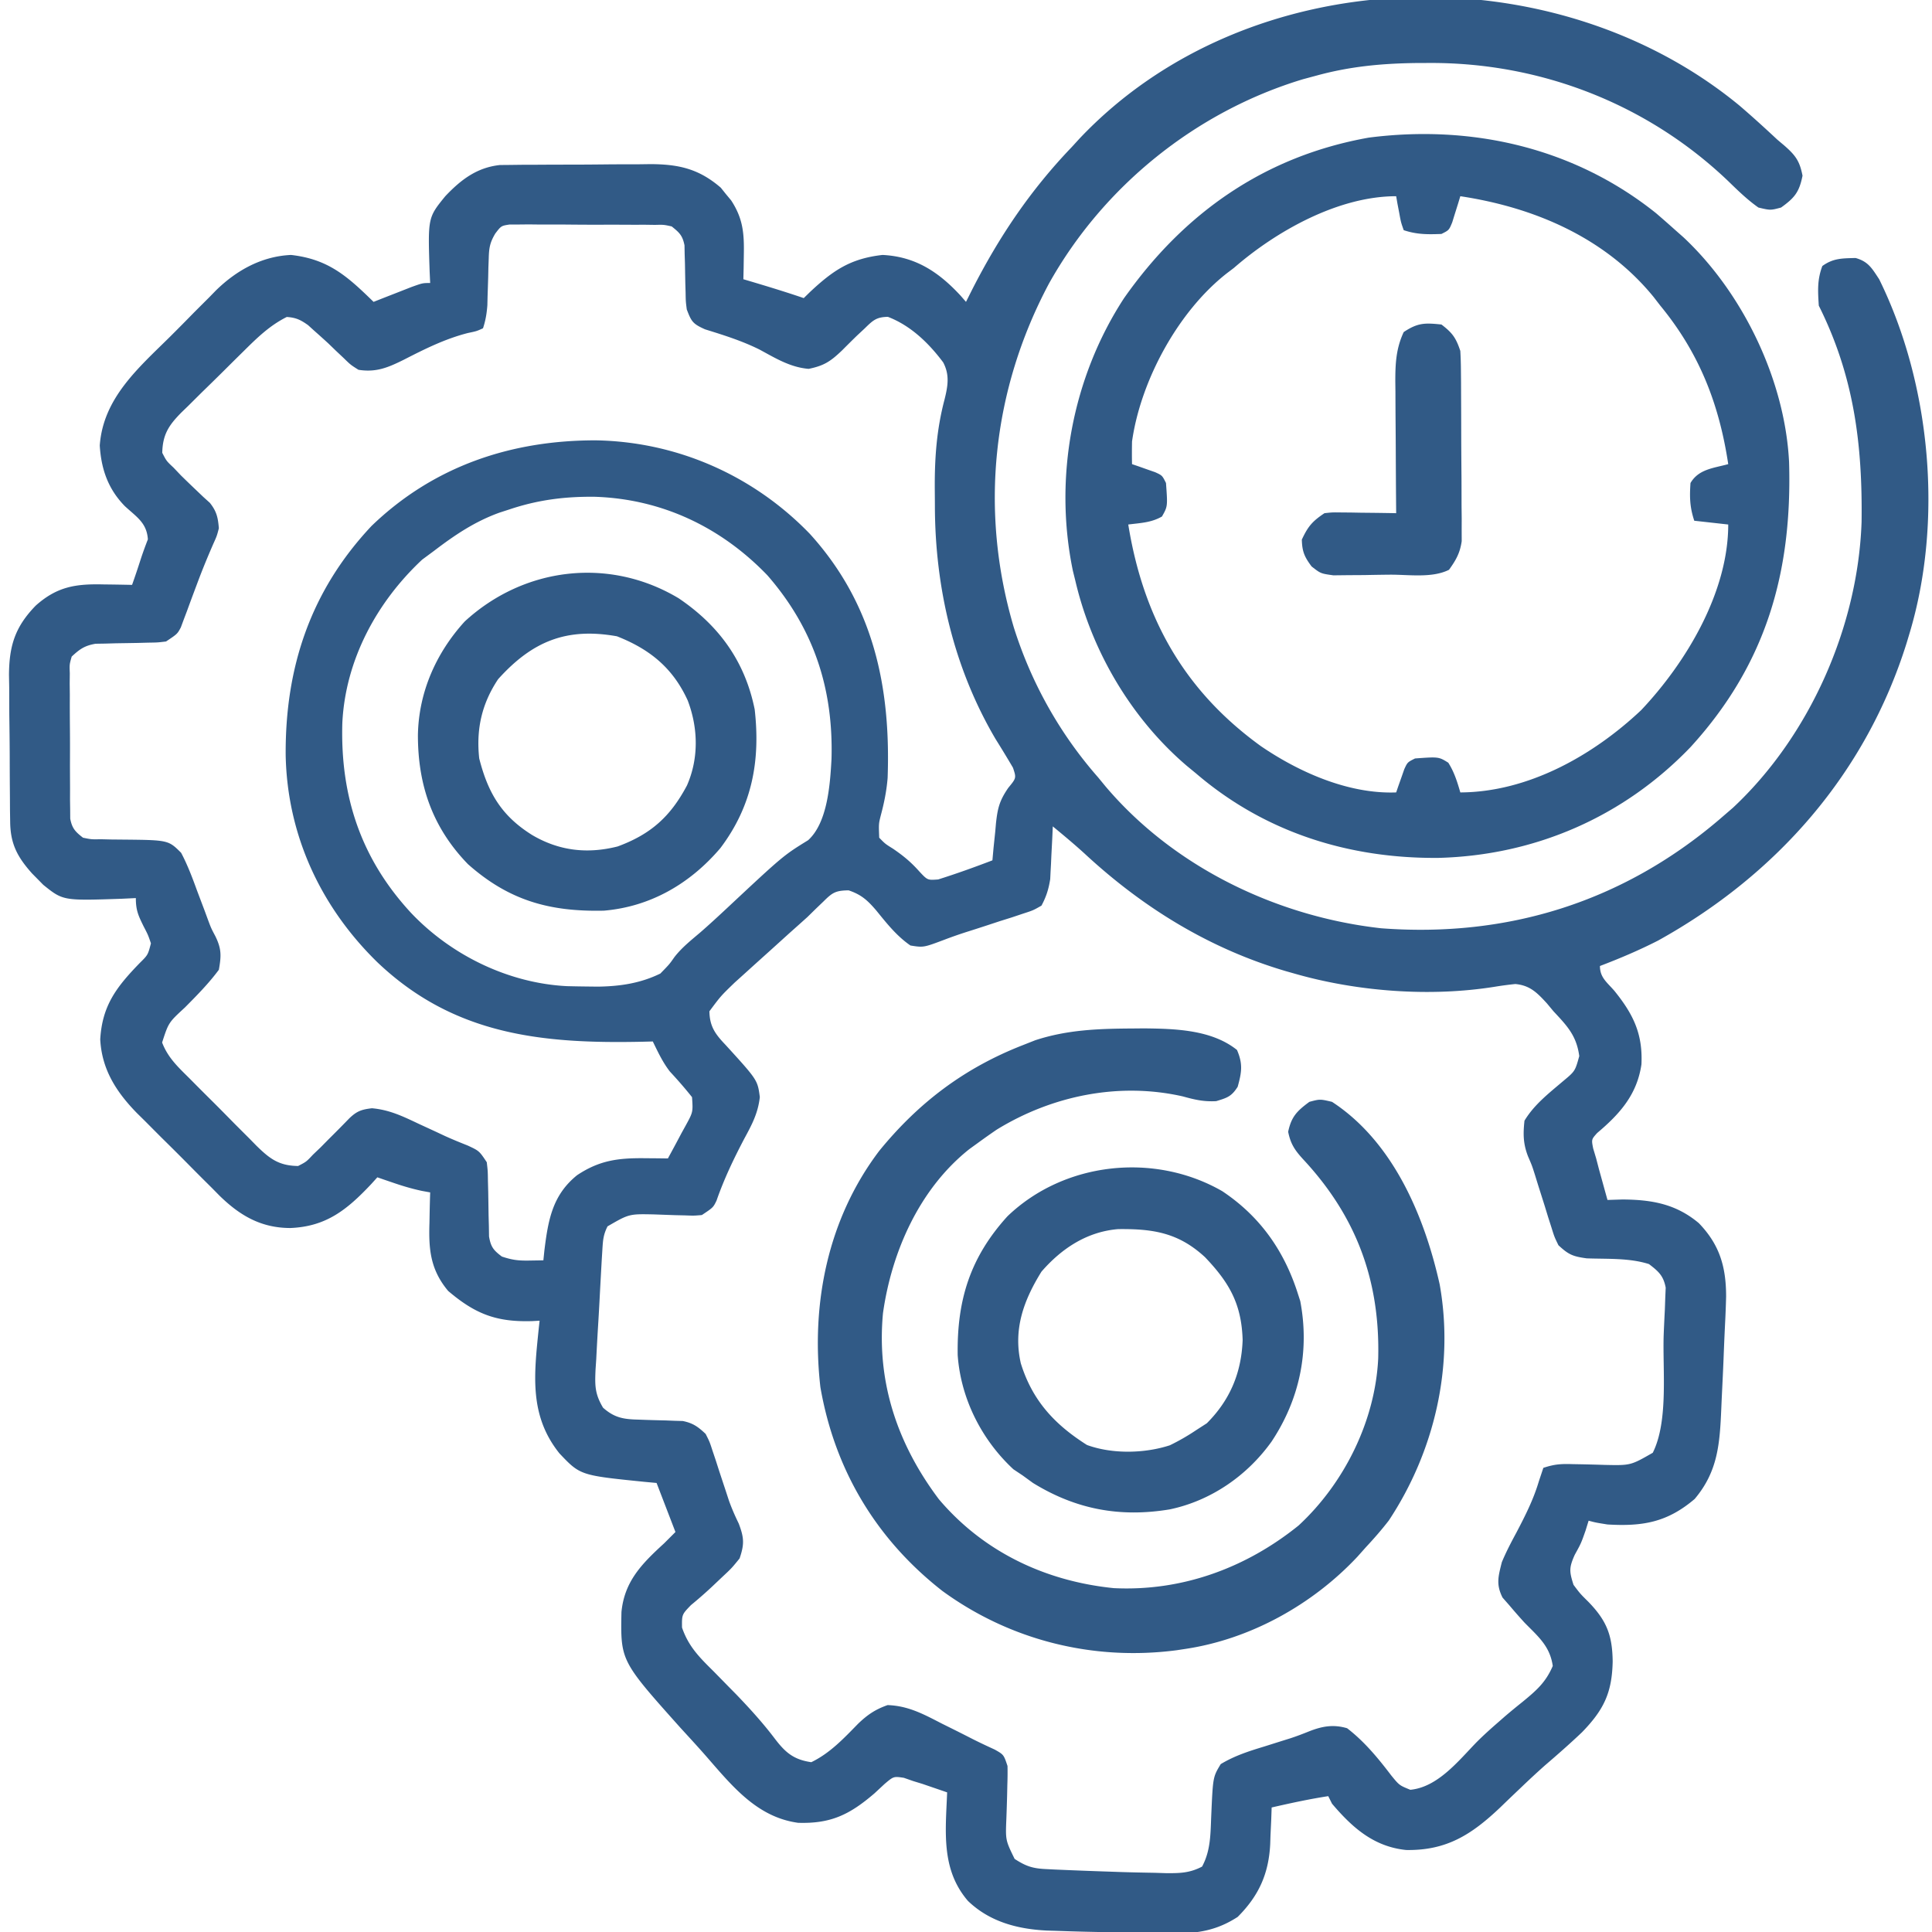
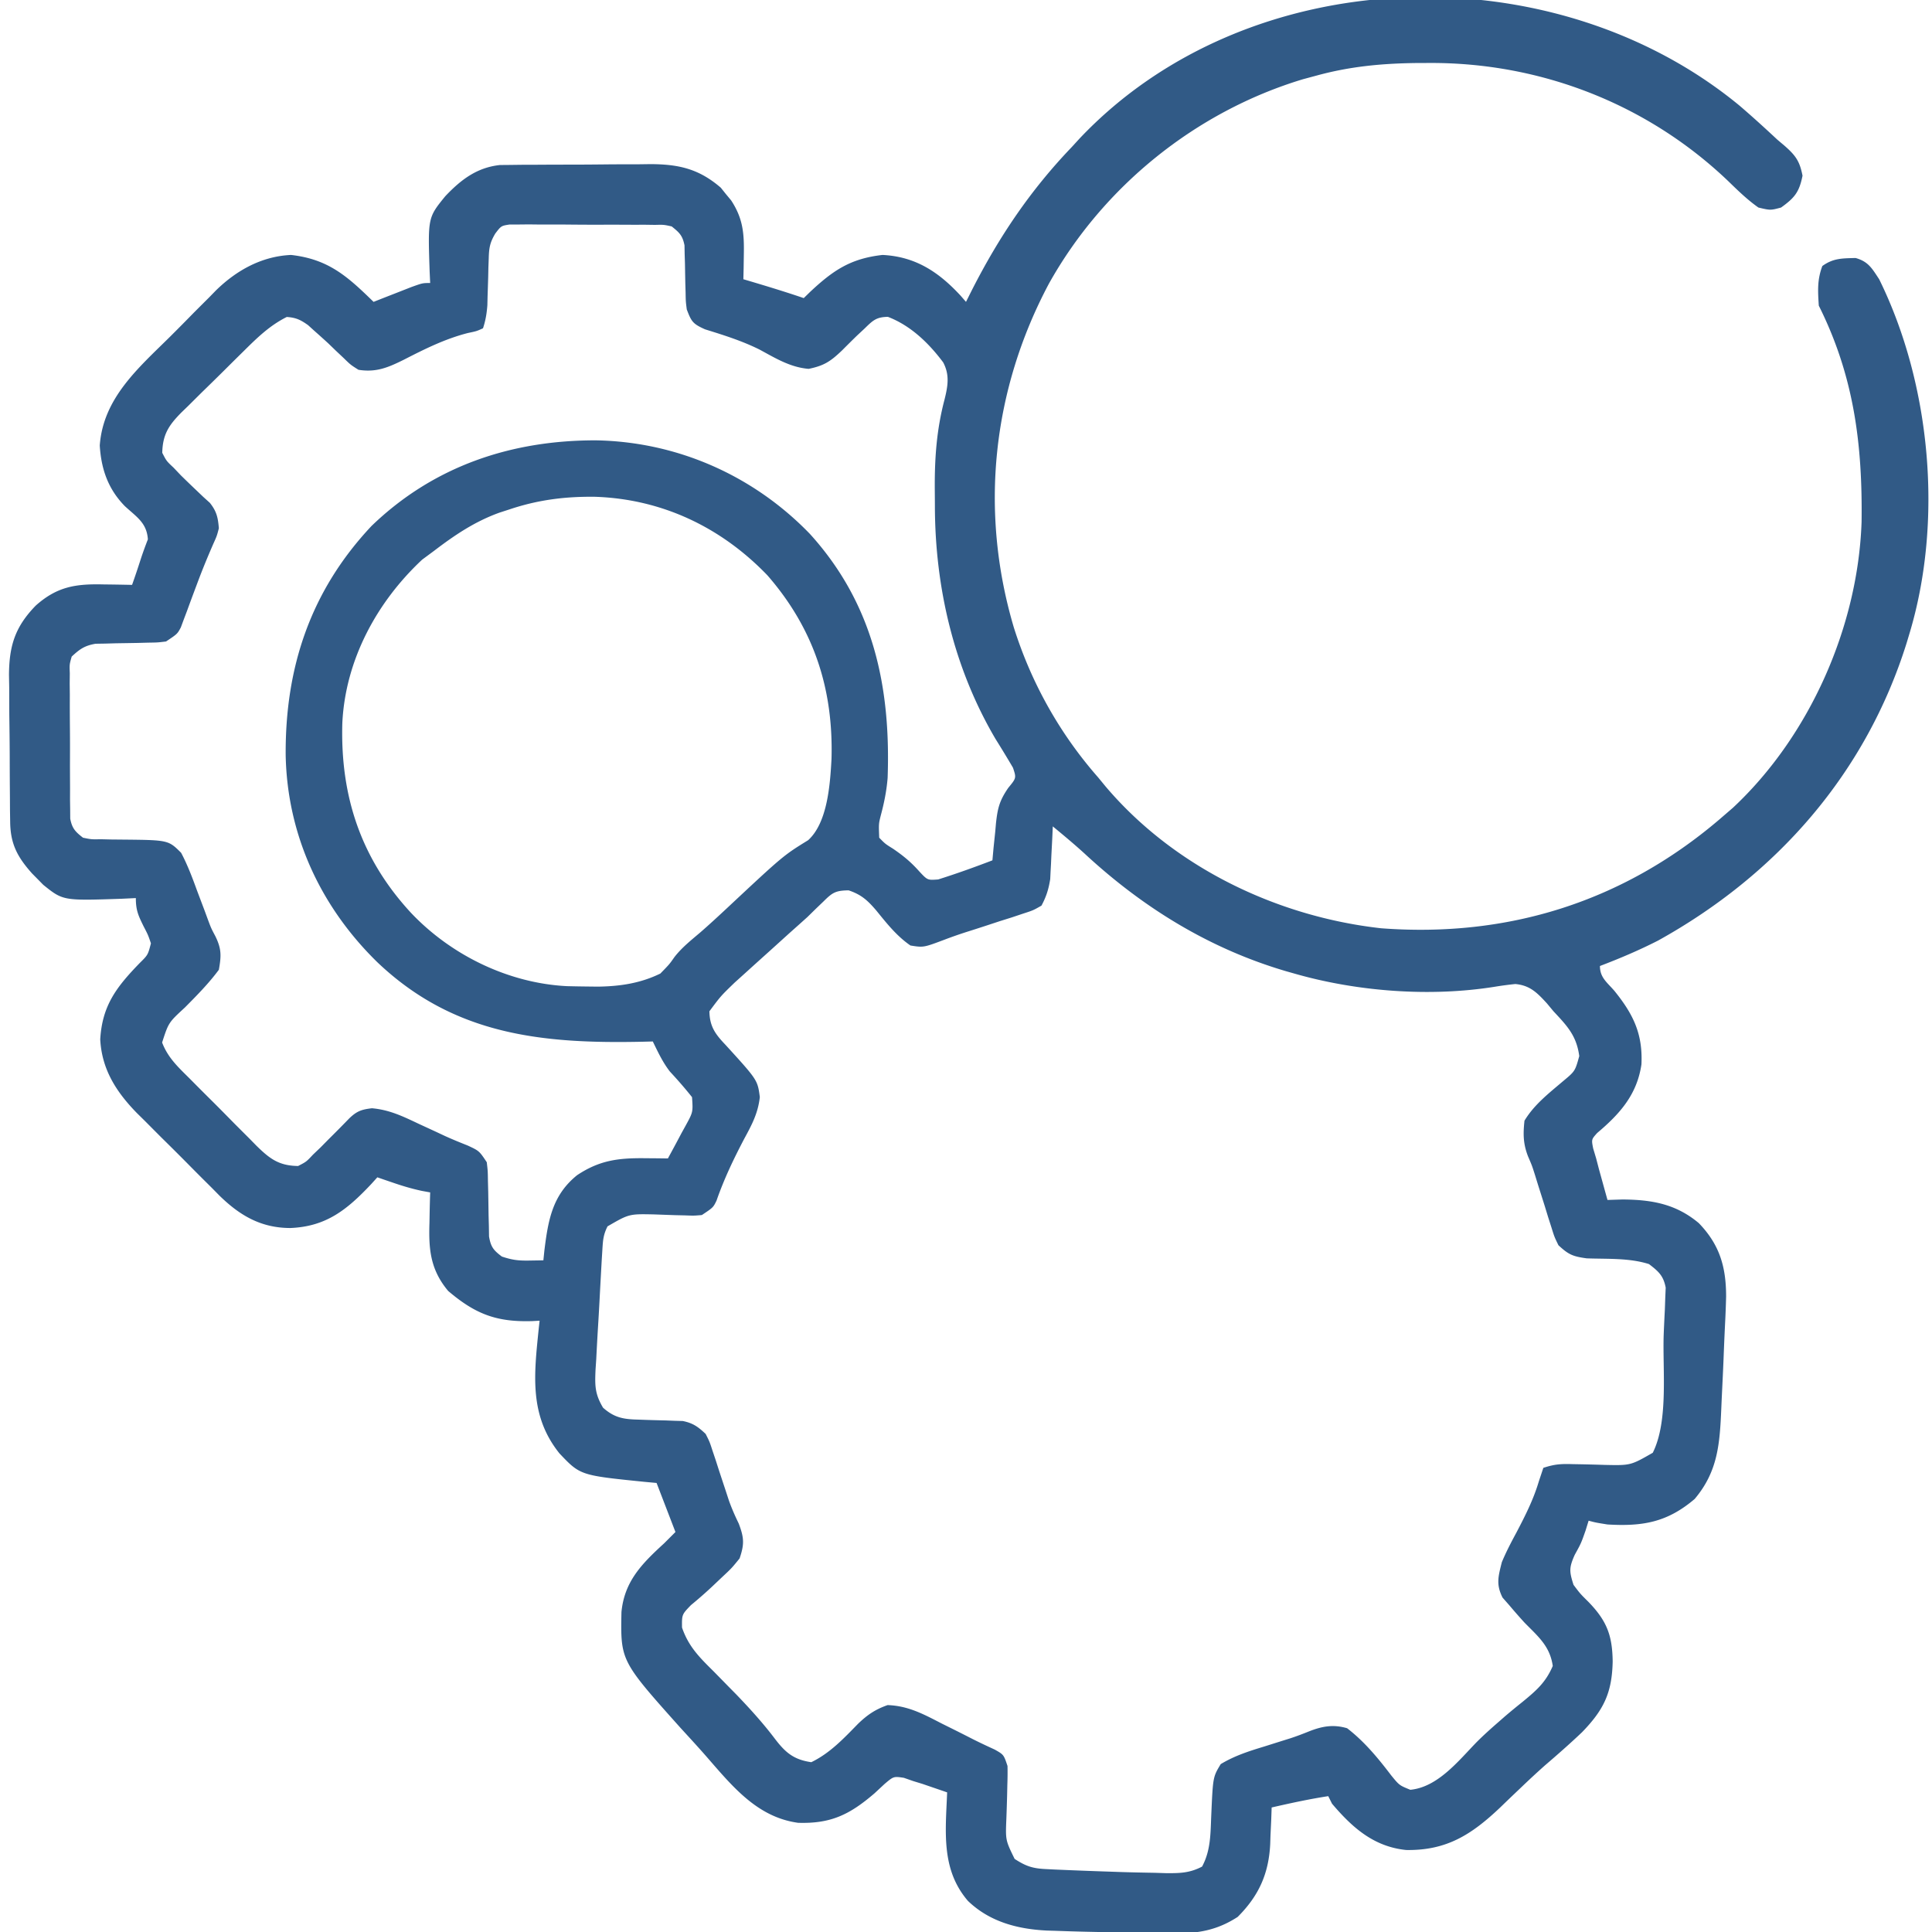
<svg xmlns="http://www.w3.org/2000/svg" width="512" height="512" fill="#315A86">
  <path d="M461 28c3.411 2.923 6.718 5.934 10 9l1.953 1.652c2.905 2.559 3.993 4.066 4.735 7.91-.872 4.357-2.095 5.86-5.688 8.438-2.813.75-2.813.75-6 0-2.929-2.06-5.437-4.508-8-7-21.395-20.443-49.74-31.458-79.25-31.313l-3.587.015c-9.082.122-17.389.909-26.163 3.298l-3.7.996c-28.347 8.56-52.929 28.366-67.346 54.21-15.027 28.27-18.391 60.21-9.32 90.94C273.242 180.862 280.827 194.423 291 206l2.008 2.441C311.135 229.813 338.348 242.906 366 246c33.543 2.537 63.944-6.966 89.553-28.752L457 216l2.262-1.95c20.356-19.034 33.113-47.986 34.074-75.679.269-20.674-2.019-38.737-11.336-57.371-.253-3.917-.438-6.831.938-10.5 2.89-2.102 5.306-2.028 8.808-2.129 3.371.94 4.353 2.746 6.254 5.629 13.737 27.897 17.007 64.179 8 94l-.715 2.377c-10.829 34.601-34.422 61.453-65.898 78.896C434.377 251.827 429.252 254 424 256c0 3.051 1.841 4.293 3.813 6.563 5.025 6.21 7.57 11.424 7.187 19.5-1.167 8.017-5.71 13.114-11.742 18.199-1.52 1.7-1.52 1.7-1.051 4.082L423 307l.754 2.895.808 2.918.817 2.957L426 318l3.938-.125c7.763.049 14.181 1.155 20.265 6.266 5.512 5.703 7.23 11.568 7.235 19.421a263.225 263.225 0 01-.28 7.305 785.81 785.81 0 00-.394 9.171c-.12 2.954-.26 5.906-.406 8.858a664.041 664.041 0 00-.2 4.423c-.403 9.241-.865 16.6-7.053 23.923-7.258 6.18-13.74 7.312-23.105 6.758-3.125-.5-3.125-.5-5-1l-.813 2.625C419 409 419 409 417.313 412.063c-1.532 3.428-1.432 4.425-.312 7.937 1.758 2.343 1.758 2.343 3.938 4.5 4.844 4.994 6.354 8.843 6.437 15.813-.17 8.341-2.386 12.83-8.125 18.75-3.178 3.015-6.457 5.902-9.785 8.75a227.757 227.757 0 00-6.024 5.562l-1.96 1.863a602.98 602.98 0 00-3.85 3.7c-7.639 7.258-14.264 11.505-24.979 11.332-8.565-.87-14.249-5.902-19.652-12.27l-1-2c-5.055.778-10.017 1.86-15 3l-.113 3.254c-.066 1.436-.132 2.872-.2 4.308l-.068 2.135c-.397 7.828-2.98 13.664-8.619 19.303-7.143 4.644-13.389 4.515-21.75 4.313l-3.882-.054c-3.79-.062-7.579-.156-11.368-.259l-3.156-.067c-2.7-.062-5.396-.146-8.094-.245l-2.32-.068c-7.81-.386-15.176-2.33-20.922-7.862-7.177-8.367-5.911-18.372-5.508-28.758-1.394-.483-2.79-.961-4.188-1.438l-2.355-.808L242 472l-2.473-.863c-2.699-.403-2.699-.403-5.105 1.629l-2.672 2.484c-6.566 5.635-11.544 8.09-20.25 7.813-11.299-1.552-17.952-10.371-25.08-18.459-2.008-2.269-4.062-4.494-6.107-6.729-15.869-17.75-15.869-17.75-15.622-30.652.785-8.197 5.46-12.862 11.309-18.223l3-3-5-13-3.219-.297c-17.007-1.725-17.007-1.725-22.515-7.531-8.087-10.089-6.731-20.933-5.485-33.188L143 350l-1.906.105c-9.504.301-15.117-1.849-22.332-7.996-4.712-5.642-5.185-10.995-4.95-18.046l.042-2.362c.034-1.9.088-3.8.146-5.701l-2.2-.402c-2.626-.56-5.075-1.29-7.612-2.16l-2.395-.817L100 312l-1.652 1.828c-6.37 6.751-11.891 11.231-21.41 11.61-7.798-.014-13.382-3.319-18.773-8.578l-2.024-2.055-2.157-2.142a777.044 777.044 0 01-4.467-4.494 744.815 744.815 0 00-6.826-6.794c-1.456-1.46-2.91-2.92-4.363-4.383l-2.049-2.018c-5.468-5.604-9.3-11.548-9.717-19.536.528-8.975 4.29-13.86 10.477-20.239 2.156-2.126 2.156-2.126 2.961-5.199-.756-2.224-.756-2.224-1.938-4.5C36.651 242.629 36 241.25 36 238l-3.656.176c-15.634.532-15.634.532-20.871-3.68L10 233l-1.504-1.527c-3.903-4.37-5.734-7.834-5.802-13.665l-.049-3.137-.016-3.374c-.01-1.152-.018-2.304-.027-3.49-.015-2.438-.024-4.876-.028-7.313-.011-3.716-.06-7.43-.111-11.146-.01-2.371-.017-4.743-.022-7.114l-.059-3.35c.045-7.785 1.63-12.788 7.096-18.402 5.609-5.001 10.523-5.777 17.834-5.607l2.245.027c1.814.024 3.629.06 5.443.098a221.69 221.69 0 002.234-6.629c.592-1.831 1.258-3.639 1.953-5.434-.28-4.383-2.98-5.924-6.105-8.808-4.435-4.535-6.262-9.795-6.645-16.066.896-12.545 10.195-20.505 18.636-28.842a588.826 588.826 0 006.273-6.338c1.355-1.356 2.713-2.71 4.072-4.063l1.85-1.897c5.458-5.315 12.099-9.007 19.857-9.36C87.019 68.68 92.038 73.195 99 80l2.773-1.094 3.602-1.406 3.586-1.406C112 75 112 75 114 75l-.14-3c-.477-14.316-.477-14.316 4.14-20 4.127-4.352 8.345-7.606 14.484-8.267l2.638-.024 3.015-.038 3.226-.007 3.352-.02c2.337-.01 4.675-.015 7.012-.015 3.562-.004 7.123-.04 10.685-.078 2.275-.006 4.55-.01 6.826-.012l3.208-.043c7.457.045 12.774 1.242 18.577 6.25l1.352 1.691 1.398 1.684c3.082 4.72 3.457 8.594 3.352 14.191l-.055 3.801L197 74l1.977.586c4.7 1.4 9.381 2.826 14.023 4.414l1.688-1.645c6.165-5.78 10.775-8.843 19.187-9.793 8.769.43 14.918 4.538 20.727 10.829L256 80l1.617-3.227C264.794 62.695 273.045 50.443 284 39l2.07-2.262C330.844-10.596 411.607-12.734 461 28zM131.25 61.898c-1.408 2.367-1.654 3.775-1.727 6.508l-.093 2.504-.055 2.59c-.051 1.698-.106 3.396-.164 5.094l-.053 2.271c-.16 2.173-.467 4.068-1.158 6.135-1.688.766-1.688.766-4 1.25-6.058 1.55-11.395 4.216-16.934 7.058C102.92 97.364 99.737 98.752 95 98c-2.09-1.32-2.09-1.32-3.938-3.125l-2.042-1.922L87 91a263.73 263.73 0 00-3.75-3.375l-1.61-1.46C79.65 84.751 78.45 84.171 76 84c-4.514 2.256-7.816 5.478-11.36 8.988l-1.787 1.76c-1.24 1.226-2.477 2.454-3.71 3.684a781.84 781.84 0 01-5.702 5.59c-1.205 1.196-2.41 2.393-3.613 3.591-.57.55-1.14 1.1-1.726 1.668C44.72 112.7 43.11 115.137 43 120c1.12 2.179 1.12 2.179 3 3.938l1.945 2.046a339.775 339.775 0 004.047 3.907l1.883 1.797 1.742 1.574c1.794 2.254 2.147 3.88 2.383 6.738-.531 2.043-.531 2.043-1.5 4.188-1.497 3.437-2.917 6.88-4.223 10.394l-.918 2.45c-.609 1.63-1.212 3.263-1.808 4.898l-.867 2.289-.764 2.06C47 168 47 168 44 170c-2.205.271-2.205.271-4.746.309l-2.787.076c-1.932.035-3.865.066-5.797.094l-2.791.08-2.545.04c-2.903.499-4.183 1.403-6.334 3.401-.595 2.082-.595 2.082-.502 4.424l-.028 2.7.034 2.907-.005 2.993c.002 2.088.014 4.176.034 6.264.03 3.2.021 6.398.008 9.599.006 2.027.015 4.054.025 6.082l-.008 2.907.038 2.7.016 2.375c.487 2.571 1.341 3.465 3.388 5.049 2.233.454 2.233.454 4.71.406l2.774.067 2.891.027c12.229.117 12.229.117 15.625 3.5 1.699 3.208 2.95 6.53 4.188 9.938.68 1.8 1.36 3.602 2.042 5.402l.888 2.418c.843 2.249.843 2.249 1.95 4.338 1.647 3.364 1.593 5.177.932 8.904-2.693 3.633-5.82 6.793-9 10-4.328 3.989-4.328 3.989-6.038 9.274 1.535 4.032 4.238 6.517 7.268 9.523l1.904 1.922a761.104 761.104 0 004.002 3.993c2.043 2.03 4.06 4.08 6.077 6.136 1.296 1.297 2.593 2.592 3.892 3.886l1.82 1.86c3.513 3.437 5.917 5.34 11.075 5.406 2.179-1.12 2.179-1.12 3.938-3l2.035-1.945L87 302l1.996-1.992a294.927 294.927 0 003.559-3.625c2.012-1.925 3.23-2.358 6.011-2.684 4.638.406 8.198 2.136 12.371 4.113l4.653 2.145 2.25 1.057c2.013.919 4.045 1.744 6.101 2.56C127 305 127 305 129 308c.271 2.313.271 2.313.309 5l.076 2.938c.035 2.041.066 4.083.094 6.125l.08 2.937.04 2.688c.481 2.776 1.174 3.635 3.401 5.312 2.75.917 4.36 1.109 7.188 1.063L144 334l.262-2.563c1-8.072 2.106-14.696 8.668-19.996 5.895-3.926 10.827-4.575 17.882-4.503l3.52.027L177 307a485.172 485.172 0 003.625-6.75l1.063-1.922c1.979-3.617 1.979-3.617 1.707-7.57-1.869-2.355-3.817-4.577-5.86-6.781-1.927-2.482-3.16-5.16-4.535-7.977l-2.5.063c-26.746.59-50.157-1.692-70.5-21.063-15.082-14.737-23.886-33.772-24.293-54.892-.152-23.23 6.573-43.516 22.75-60.721 16.454-15.876 37.074-22.77 59.63-22.69 21.445.413 41.6 9.327 56.529 24.778 16.837 18.553 21.476 40.467 20.613 64.696-.276 3.407-.92 6.599-1.805 9.896-.567 2.254-.567 2.254-.424 5.933 1.574 1.62 1.574 1.62 3.688 2.938 2.762 1.903 4.667 3.459 6.937 6 2.181 2.336 2.181 2.336 5 2.125 4.853-1.528 9.623-3.245 14.375-5.063l.297-3.29.453-4.335.188-2.16c.441-4.014.909-5.992 3.265-9.426 2.15-2.614 2.15-2.614 1.246-5.34a315.256 315.256 0 00-4.637-7.636c-10.998-18.697-15.99-40-16.055-61.562a654.737 654.737 0 00-.027-4.16c-.072-8.39.43-16.062 2.583-24.216.866-3.515 1.418-6.504-.366-9.851-3.837-5.123-8.608-9.747-14.642-12.055-3.085.042-3.995.959-6.18 3.094l-2.086 1.945a337.516 337.516 0 00-3.828 3.797c-3.021 2.883-4.711 4.093-8.899 4.945-4.848-.382-8.793-2.817-13-5.098-4.67-2.33-9.5-3.83-14.476-5.379-3.263-1.465-3.6-2.045-4.836-5.273-.271-2.15-.271-2.15-.309-4.441l-.076-2.518c-.035-1.74-.066-3.48-.094-5.219l-.08-2.513-.04-2.288c-.516-2.604-1.34-3.375-3.401-5.021-2.09-.459-2.09-.459-4.424-.404l-2.7-.038-2.907.008-2.993-.015a875.728 875.728 0 00-6.264.003c-3.2.008-6.399-.02-9.599-.052-2.027-.002-4.054-.001-6.082.002l-2.907-.034-2.7.028h-2.375c-2.229.346-2.229.346-3.8 2.4zM135 135l-2.605.844c-6.558 2.358-11.88 5.947-17.395 10.156l-3.125 2.313c-12.071 11.284-20.327 26.606-21.152 43.238C90.15 210.968 95.633 227.596 109 242c10.648 11.205 25.82 18.561 41.234 19.34 1.86.047 3.719.08 5.578.098l2.641.03c5.842-.08 11.25-.879 16.547-3.468 2.42-2.484 2.42-2.484 3.723-4.352 1.97-2.542 4.41-4.46 6.851-6.539 2.407-2.093 4.74-4.247 7.07-6.425 14.911-13.937 14.911-13.937 21.524-18.024 5.143-4.66 5.816-14.787 6.187-21.453.541-18.589-4.641-34.57-16.988-48.746-12.284-12.77-27.977-20.229-45.723-20.81-7.916-.094-15.097.815-22.644 3.349zm144 84l-.148 3.324-.227 4.363c-.03.722-.062 1.443-.094 2.186l-.117 2.139-.095 1.952c-.416 2.656-1.041 4.658-2.319 7.036-2.196 1.254-2.196 1.254-4.91 2.133l-3.002 1.004-3.15.988-3.069 1.012c-2.003.658-4.01 1.305-6.022 1.938a117.175 117.175 0 00-5.425 1.904c-5.677 2.14-5.677 2.14-9.145 1.587-3.666-2.521-6.3-5.89-9.084-9.31-2.303-2.682-3.929-4.167-7.306-5.307-3.418.06-4.251.55-6.637 2.926l-2.063 1.977L214 243a807.97 807.97 0 01-4.75 4.25L204 252l-1.552 1.395a1751.575 1751.575 0 00-4.823 4.355l-2.96 2.672c-3.65 3.529-3.65 3.529-6.665 7.578.073 4.014 1.54 6.035 4.25 8.875 8.512 9.337 8.512 9.337 9.113 13.852-.473 4.268-2.083 7.287-4.113 11.023-2.825 5.38-5.364 10.675-7.363 16.43C189 320 189 320 186 322c-2.097.18-2.097.18-4.492.09l-2.637-.06c-1.823-.062-3.646-.127-5.469-.196-6.687-.145-6.687-.145-12.402 3.166-1.11 2.22-1.21 3.629-1.36 6.095l-.16 2.56c-.217 3.864-.431 7.728-.63 11.593a675.897 675.897 0 01-.352 6.113 764.175 764.175 0 00-.486 8.815l-.186 2.753c-.183 4.218-.215 6.416 1.986 10.123 2.991 2.663 5.414 3.064 9.278 3.159l2.377.086c1.643.052 3.286.096 4.93.133l2.38.093 2.164.06c2.708.548 4.056 1.526 6.059 3.417 1.05 2.065 1.05 2.065 1.816 4.422.29.861.58 1.722.877 2.61l.87 2.718c.582 1.766 1.166 3.532 1.753 5.297l.84 2.572c.757 2.135 1.635 4.11 2.621 6.147 1.42 3.754 1.517 5.45.223 9.234-2.11 2.598-2.11 2.598-4.75 5.063l-2.61 2.472a114.844 114.844 0 01-5.53 4.836c-2.413 2.501-2.413 2.501-2.368 5.945 1.724 5.047 4.64 7.917 8.383 11.622 1.316 1.34 2.632 2.683 3.945 4.027l1.972 2c3.613 3.754 7.141 7.632 10.285 11.79 2.825 3.704 4.997 5.563 9.673 6.245 4.941-2.387 8.576-6.272 12.363-10.148 2.49-2.407 4.587-3.834 7.86-4.985 5.492.193 9.51 2.396 14.34 4.883l2.787 1.383c1.773.882 3.54 1.774 5.303 2.678 1.955.99 3.943 1.918 5.937 2.83C266 465 266 465 267 468c.036 1.655.015 3.31-.043 4.965l-.064 2.924a522.013 522.013 0 01-.196 6.086c-.234 5.697-.234 5.697 2.19 10.654 2.917 1.893 4.69 2.515 8.129 2.687l2.512.129c4.823.209 9.646.398 14.472.555l3.08.107c2.995.094 5.987.155 8.982.205l2.828.09c3.718.033 6.341-.002 9.669-1.734 2.336-4.324 2.228-8.824 2.441-13.668.443-10.076.443-10.076 2.504-13.492 3.628-2.192 7.391-3.406 11.433-4.633 1.593-.501 3.186-1.004 4.778-1.508l2.264-.707c1.64-.535 3.252-1.154 4.853-1.797 3.539-1.409 6.529-1.937 10.168-.863 4.588 3.531 8.198 7.914 11.688 12.5 2.145 2.628 2.145 2.628 5.062 3.813 7.241-.697 12.658-7.557 17.512-12.567 1.806-1.815 3.681-3.503 5.613-5.183l1.996-1.747c1.512-1.29 3.048-2.55 4.602-3.789 3.652-3.004 6.144-5.132 8.027-9.527-.754-5.28-3.863-7.788-7.5-11.5a153.763 153.763 0 01-4-4.563l-1.813-2.066c-1.758-3.51-1.131-5.6-.187-9.371 1.13-2.718 2.477-5.287 3.875-7.875 2.335-4.454 4.5-8.72 5.938-13.563L409 389c2.94-.98 4.663-1.081 7.71-.992l2.774.05c1.92.045 3.84.097 5.758.157 6.883.15 6.883.15 12.758-3.215 4.227-8.454 2.553-22.135 2.9-31.451.085-2.168.192-4.335.303-6.502l.11-3.172.113-2.633c-.602-3.171-1.893-4.3-4.426-6.242-5.235-1.67-11.053-1.318-16.504-1.523-3.71-.506-4.822-.99-7.496-3.477-1.065-2.189-1.065-2.189-1.852-4.71l-.89-2.774-.883-2.891c-.595-1.883-1.192-3.766-1.79-5.648-.256-.835-.514-1.67-.779-2.53-.788-2.495-.788-2.495-1.882-5.04-1.28-3.335-1.304-5.863-.924-9.407 2.552-4.253 6.448-7.26 10.195-10.45 3.216-2.677 3.216-2.677 4.325-6.675-.725-5.407-3.189-7.977-6.833-11.875l-1.744-2.098c-2.578-2.804-4.473-4.768-8.37-5.124a88.237 88.237 0 00-5.496.731c-17.15 2.736-36.454 1.27-53.077-3.509l-2.178-.617c-20.358-5.991-37.984-16.874-53.47-31.242-2.716-2.472-5.518-4.806-8.352-7.141z" />
-   <path d="M438.875 56.5A314.47 314.47 0 01444 61l2.14 1.89c15.775 14.781 26.902 37.877 27.983 59.57.862 29.195-6.072 53.589-26.123 75.54-17.766 18.501-41.212 28.682-66.79 29.351-23.72.208-45.98-6.739-64.21-22.351l-2.457-2.02C299.907 190.503 289.393 172.716 285 154l-.676-2.73c-5.116-24.676-.166-51.215 13.555-72.25 15.926-22.673 37.382-37.664 64.875-42.551 27.372-3.514 54.434 2.682 76.121 20.031zM327 71l-1.777 1.348C312.269 82.422 302.293 100.803 300 117c-.037 2-.047 4 0 6l1.715.586 2.223.789 2.214.773C308 126 308 126 309 128c.451 6.204.451 6.204-1.063 8.875-2.827 1.642-5.725 1.717-8.937 2.125 3.968 24.539 14.66 43.906 35.105 58.703 10.213 6.99 23.347 12.77 35.895 12.297l.586-1.715.789-2.222.773-2.215C373 202 373 202 375 201c6.266-.456 6.266-.456 8.813 1.125 1.58 2.495 2.37 5.049 3.187 7.875 17.93-.076 35.118-9.732 47.922-21.8C446.85 175.575 458 156.983 458 139l-9-1c-1.185-3.554-1.266-6.27-1-10 2.16-3.686 6.098-3.93 10-5-2.407-15.955-7.667-29.44-18-42l-1.793-2.32C425.368 62.966 406.616 54.96 387 52l-.586 1.934-.789 2.504-.773 2.496C384 61 384 61 382 62c-3.673.134-6.499.167-10-1-.73-2.066-.73-2.066-1.188-4.563l-.48-2.503L370 52c-15.357 0-31.802 9.251-43 19zM299.688 272.563l3.418-.032c8.32.087 17.982.339 24.707 5.719 1.6 3.705 1.258 5.896.187 9.75-1.63 2.574-2.761 2.928-5.688 3.813-3.292.186-5.715-.383-8.863-1.258-16.925-3.833-34.642-.204-49.324 8.82A195.3 195.3 0 00259 303c-.706.51-1.413 1.02-2.14 1.547-13.192 10.49-20.553 27.13-22.86 43.453-1.722 18.314 3.838 34.724 14.813 49.313 11.841 13.992 28.308 21.748 46.375 23.562 18.014.879 34.96-5.308 48.96-16.61 12.123-11.212 20.304-27.757 21.09-44.261.514-20.557-5.738-37.57-19.86-52.746-2.23-2.44-3.335-4.046-4.003-7.32.857-4.03 2.336-5.507 5.625-7.938 2.813-.75 2.813-.75 6 0 16.2 10.576 24.49 30.285 28.528 48.365 3.892 21.735-1.386 44.3-13.473 62.576-1.915 2.477-3.919 4.772-6.055 7.059l-2.234 2.508C347.864 425.226 331.35 434.436 314 437l-2.191.332c-22.064 2.878-44.082-2.602-62.059-15.707-17.486-13.656-28.522-32.01-32.336-54.004C214.878 345.447 219.36 323.022 233 305c10.461-12.828 22.566-21.965 38-28l3.34-1.32c8.421-2.76 16.538-3.056 25.348-3.118z" />
-   <path d="M323.89 315.66c10.065 6.696 16.49 15.866 20.11 27.34l.582 1.809c2.524 13.234-.187 26.038-7.582 37.191-6.443 9.04-16.067 15.709-27 18-13.226 2.192-24.874 0-36.25-7l-2.75-2-2.438-1.625c-8.445-7.828-13.962-18.775-14.765-30.285-.217-14.591 3.32-25.903 13.203-36.777 15.072-14.456 38.91-16.98 56.89-6.653zM276 337c-4.731 7.619-7.538 15.316-5.469 24.309 3.052 9.836 8.925 16.184 17.531 21.628 6.706 2.446 15.253 2.264 21.958.079A57.352 57.352 0 00317 379l2.813-1.813c6.154-6.154 9.177-13.367 9.5-22.062-.287-9.468-3.438-15.118-9.965-21.953-7.006-6.481-13.722-7.55-23.028-7.445-8.237.678-14.962 5.098-20.32 11.273zM179.875 158.563C190.539 165.776 197.423 175.26 200 188c1.548 13.635-.687 25.618-9.09 36.75-7.964 9.38-18.482 15.539-30.89 16.586-14.268.31-25.093-2.634-36.02-12.336-9.388-9.69-13.257-20.915-13.249-34.196.191-11.308 4.79-21.756 12.41-30.113 15.747-14.477 38.36-17.141 56.714-6.129zM132 180c-4.345 6.517-5.844 13.288-5 21 2.335 9.162 5.94 15.256 14.063 20.313 7.103 4.17 14.576 5.047 22.632 3.003 8.792-3.24 13.996-7.932 18.36-16.168 3.161-7.185 2.971-15.25.195-22.523-3.91-8.576-10.012-13.567-18.75-17-13.325-2.38-22.422 1.284-31.5 11.375zM382 86c2.907 2.219 3.84 3.52 5 7 .102 1.707.148 3.417.161 5.126l.03 3.166.012 3.419.017 3.516c.01 2.456.016 4.912.02 7.369.01 3.757.041 7.514.072 11.271.007 2.386.012 4.771.016 7.156l.038 3.407-.01 3.185.011 2.792c-.445 3.144-1.522 5.03-3.367 7.593-4.493 2.247-10.605 1.269-15.603 1.295a567.65 567.65 0 00-6.768.105c-1.436.01-2.872.019-4.309.026l-3.96.044C350 152 350 152 347.6 150.126c-1.9-2.522-2.524-3.965-2.601-7.126 1.622-3.486 2.765-4.843 6-7 2.085-.227 2.085-.227 4.45-.195l2.568.02 2.67.05 2.705.027c2.202.024 4.405.057 6.607.098-.01-1.24-.02-2.482-.032-3.76-.036-4.618-.059-9.237-.078-13.855-.01-1.996-.024-3.992-.04-5.988-.025-2.875-.037-5.749-.045-8.624l-.032-2.69c0-4.722.187-8.72 2.227-13.083 3.72-2.48 5.598-2.463 10-2z" />
</svg>